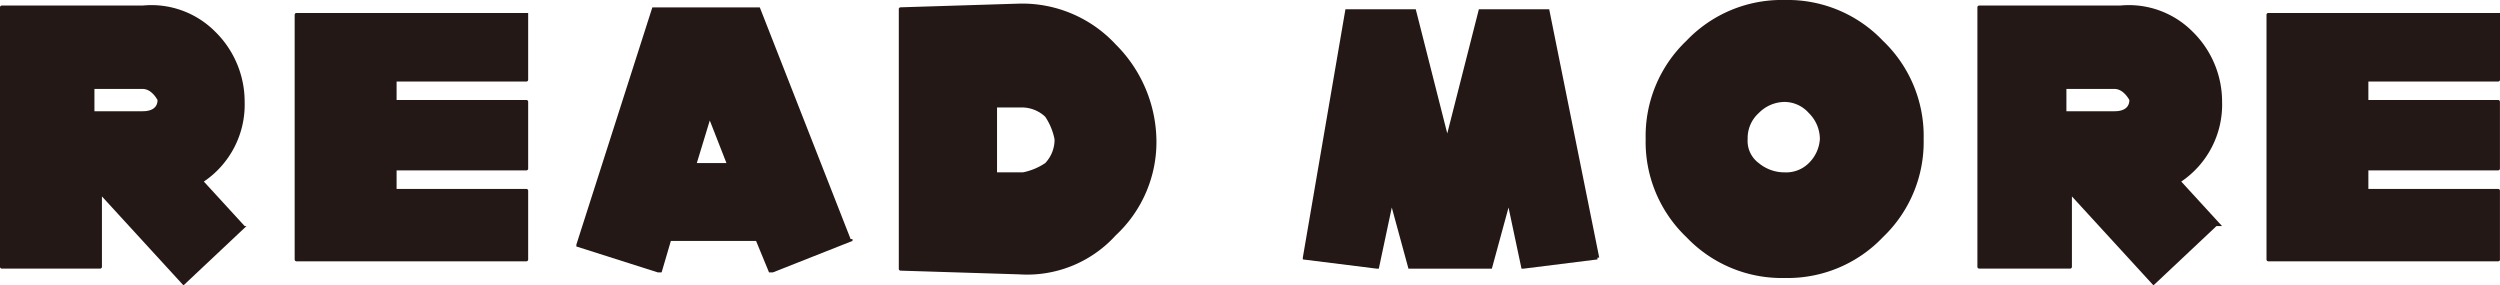
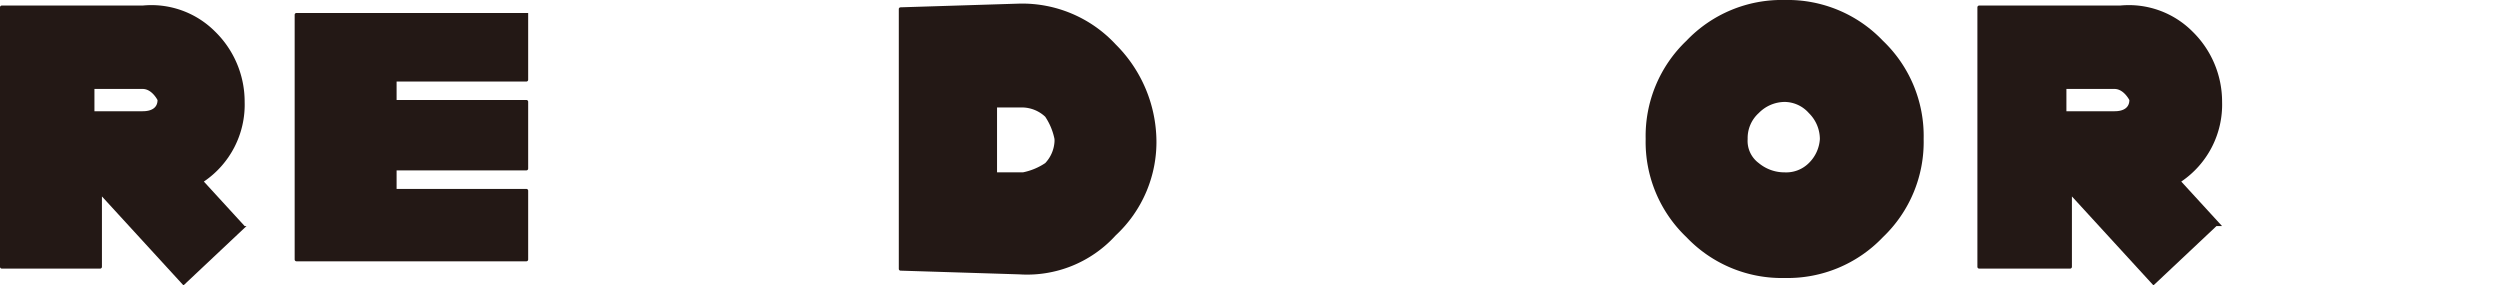
<svg xmlns="http://www.w3.org/2000/svg" id="txt-readmore" width="124.421" height="14.204" viewBox="0 0 124.421 14.204">
  <path id="パス_667" data-name="パス 667" d="M12.267,11.016h0L9.131,13.967h0L5.073,9.54h0v3.5a.09.09,0,0,1-.092.092H.092A.09.09,0,0,1,0,13.045V.133A.09.09,0,0,1,.092.04H7.1a4.473,4.473,0,0,1,3.6,1.291,4.877,4.877,0,0,1,1.476,3.5A4.622,4.622,0,0,1,10.146,8.8l2.029,2.214h.092ZM7.84,4.744s-.277-.553-.738-.553H4.7V5.3H7.1C7.563,5.3,7.84,5.113,7.84,4.744Z" transform="translate(0 0.236)" fill="#231815" />
  <path id="パス_668" data-name="パス 668" d="M13.211,12.337a.09.09,0,0,1-.092.092H1.682a.09.09,0,0,1-.092-.092V.162A.09.09,0,0,1,1.682.07H13.211V3.39a.09.09,0,0,1-.092.092H6.663V4.4h6.456a.09.09,0,0,1,.092.092v3.32a.09.09,0,0,1-.092.092H6.663v.922h6.456a.09.09,0,0,1,.092.092v3.413Z" transform="translate(13.075 0.576)" fill="#231815" />
-   <path id="パス_669" data-name="パス 669" d="M16.853,11.569v.092l-3.966,1.568H12.7l-.646-1.568H7.814l-.461,1.568H7.168L3.11,11.938v-.092L6.892.04h5.349L16.76,11.569ZM10.581,7.788l-.83-2.121L9.105,7.788h1.476Z" transform="translate(25.574 0.329)" fill="#231815" />
  <path id="パス_670" data-name="パス 670" d="M17.67,6.753a6.347,6.347,0,0,1-2.029,4.8,5.955,5.955,0,0,1-4.8,1.937l-5.9-.184a.09.09,0,0,1-.092-.092V.3A.09.09,0,0,1,4.942.2l5.9-.184a6.347,6.347,0,0,1,4.8,2.029,6.86,6.86,0,0,1,2.029,4.8Zm-5.073,0a3.083,3.083,0,0,0-.461-1.107,1.7,1.7,0,0,0-1.107-.461H9.738V8.413H11.03a3.083,3.083,0,0,0,1.107-.461A1.7,1.7,0,0,0,12.6,6.845Z" transform="translate(39.883 0.164)" fill="#231815" />
-   <path id="パス_671" data-name="パス 671" d="M21.695,12.409V12.5l-3.689.461h-.092l-.646-3.044-.83,3.044h-4.15l-.83-3.044-.646,3.044h-.092L7.03,12.5v-.092L9.151.05h3.5l1.568,6.18L15.792.05h3.5l2.49,12.359Z" transform="translate(57.809 0.411)" fill="#231815" />
  <path id="パス_672" data-name="パス 672" d="M22.715,6.917a6.546,6.546,0,0,1-2.029,4.888A6.546,6.546,0,0,1,15.8,13.835a6.546,6.546,0,0,1-4.888-2.029A6.546,6.546,0,0,1,8.88,6.917a6.546,6.546,0,0,1,2.029-4.888A6.546,6.546,0,0,1,15.8,0a6.546,6.546,0,0,1,4.888,2.029A6.547,6.547,0,0,1,22.715,6.917Zm-5.165,0A1.821,1.821,0,0,0,17,5.626a1.624,1.624,0,0,0-1.2-.553,1.821,1.821,0,0,0-1.291.553,1.675,1.675,0,0,0-.553,1.291,1.37,1.37,0,0,0,.553,1.2,2,2,0,0,0,1.291.461A1.593,1.593,0,0,0,17,8.116,1.83,1.83,0,0,0,17.55,6.917Z" transform="translate(73.022 0)" fill="#231815" />
  <path id="パス_673" data-name="パス 673" d="M22.568,11.016h0l-3.136,2.951h0L15.374,9.54h0v3.5a.09.09,0,0,1-.092.092H10.762a.09.09,0,0,1-.092-.092V.133A.09.09,0,0,1,10.762.04h7.01a4.473,4.473,0,0,1,3.6,1.291,4.877,4.877,0,0,1,1.476,3.5A4.622,4.622,0,0,1,20.816,8.8l2.029,2.214h-.277ZM18.233,4.744s-.277-.553-.738-.553H15.1V5.3h2.4C17.956,5.3,18.233,5.113,18.233,4.744Z" transform="translate(87.742 0.236)" fill="#231815" />
-   <path id="パス_674" data-name="パス 674" d="M23.851,12.337a.09.09,0,0,1-.092.092H12.322a.09.09,0,0,1-.092-.092V.162A.09.09,0,0,1,12.322.07H23.851V3.39a.09.09,0,0,1-.092.092H17.3V4.4h6.456a.09.09,0,0,1,.092.092v3.32a.09.09,0,0,1-.092.092H17.3v.922h6.456a.09.09,0,0,1,.092.092v3.413Z" transform="translate(100.57 0.576)" fill="#231815" />
</svg>